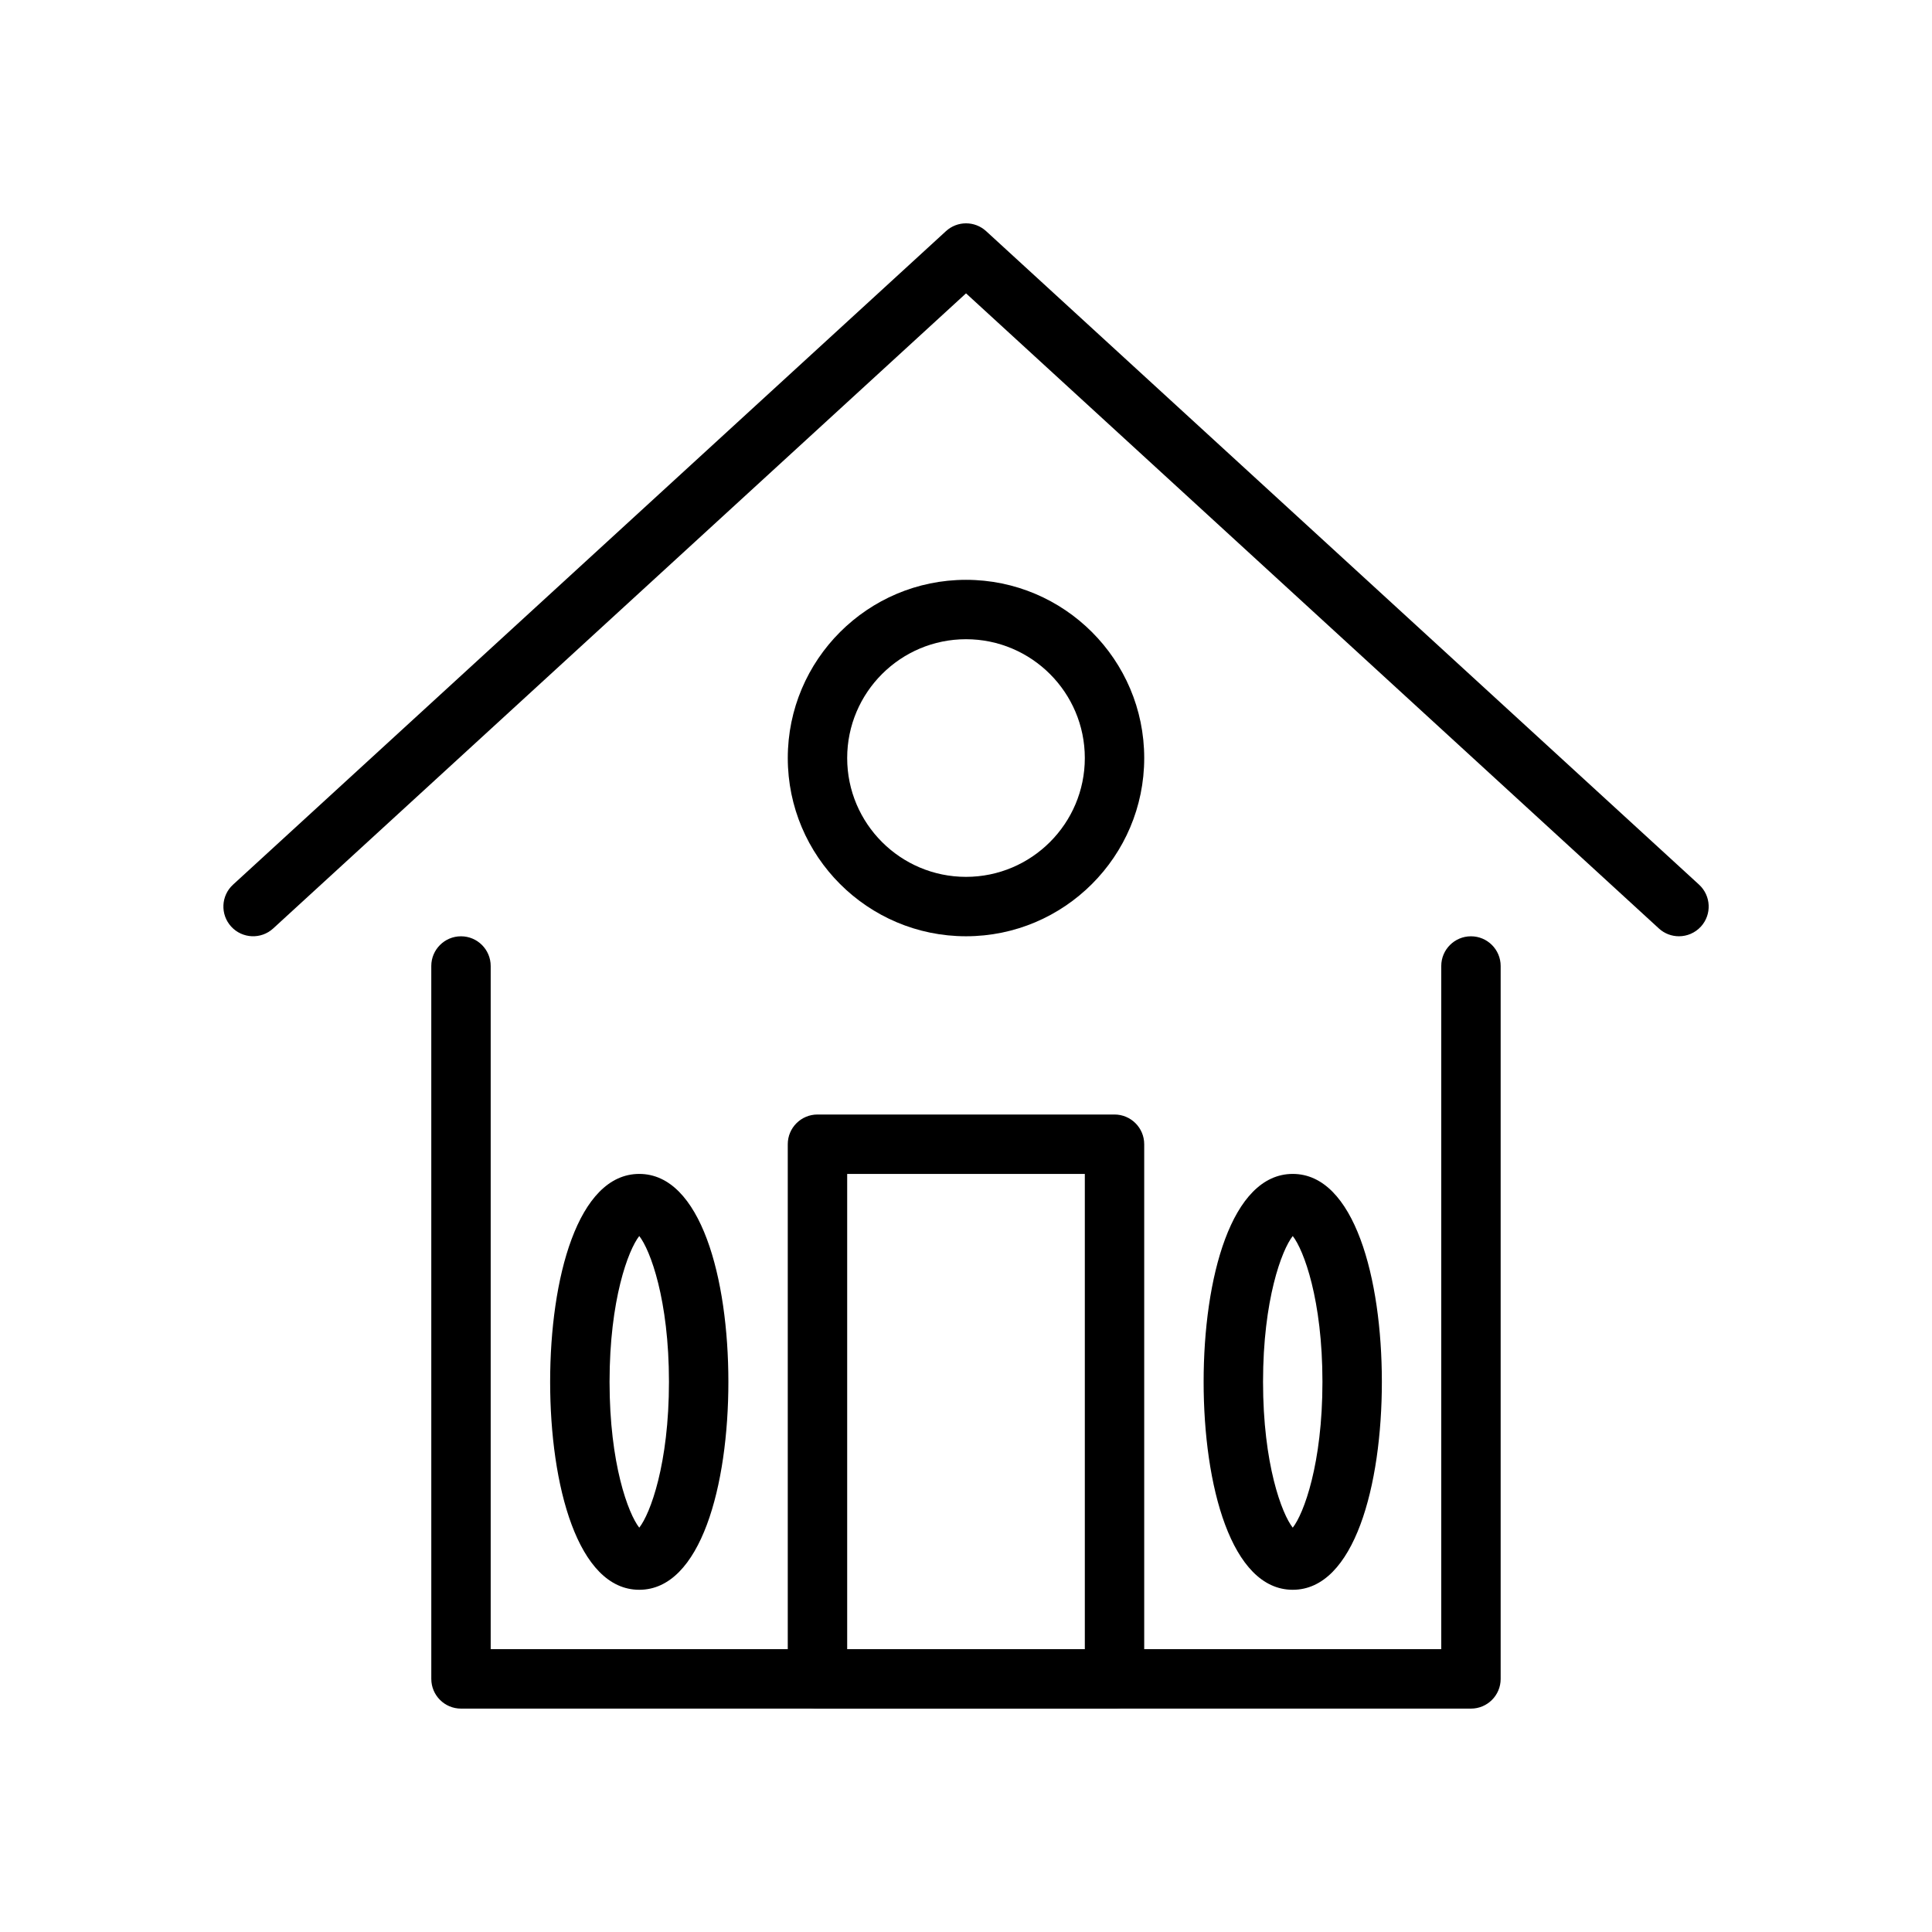
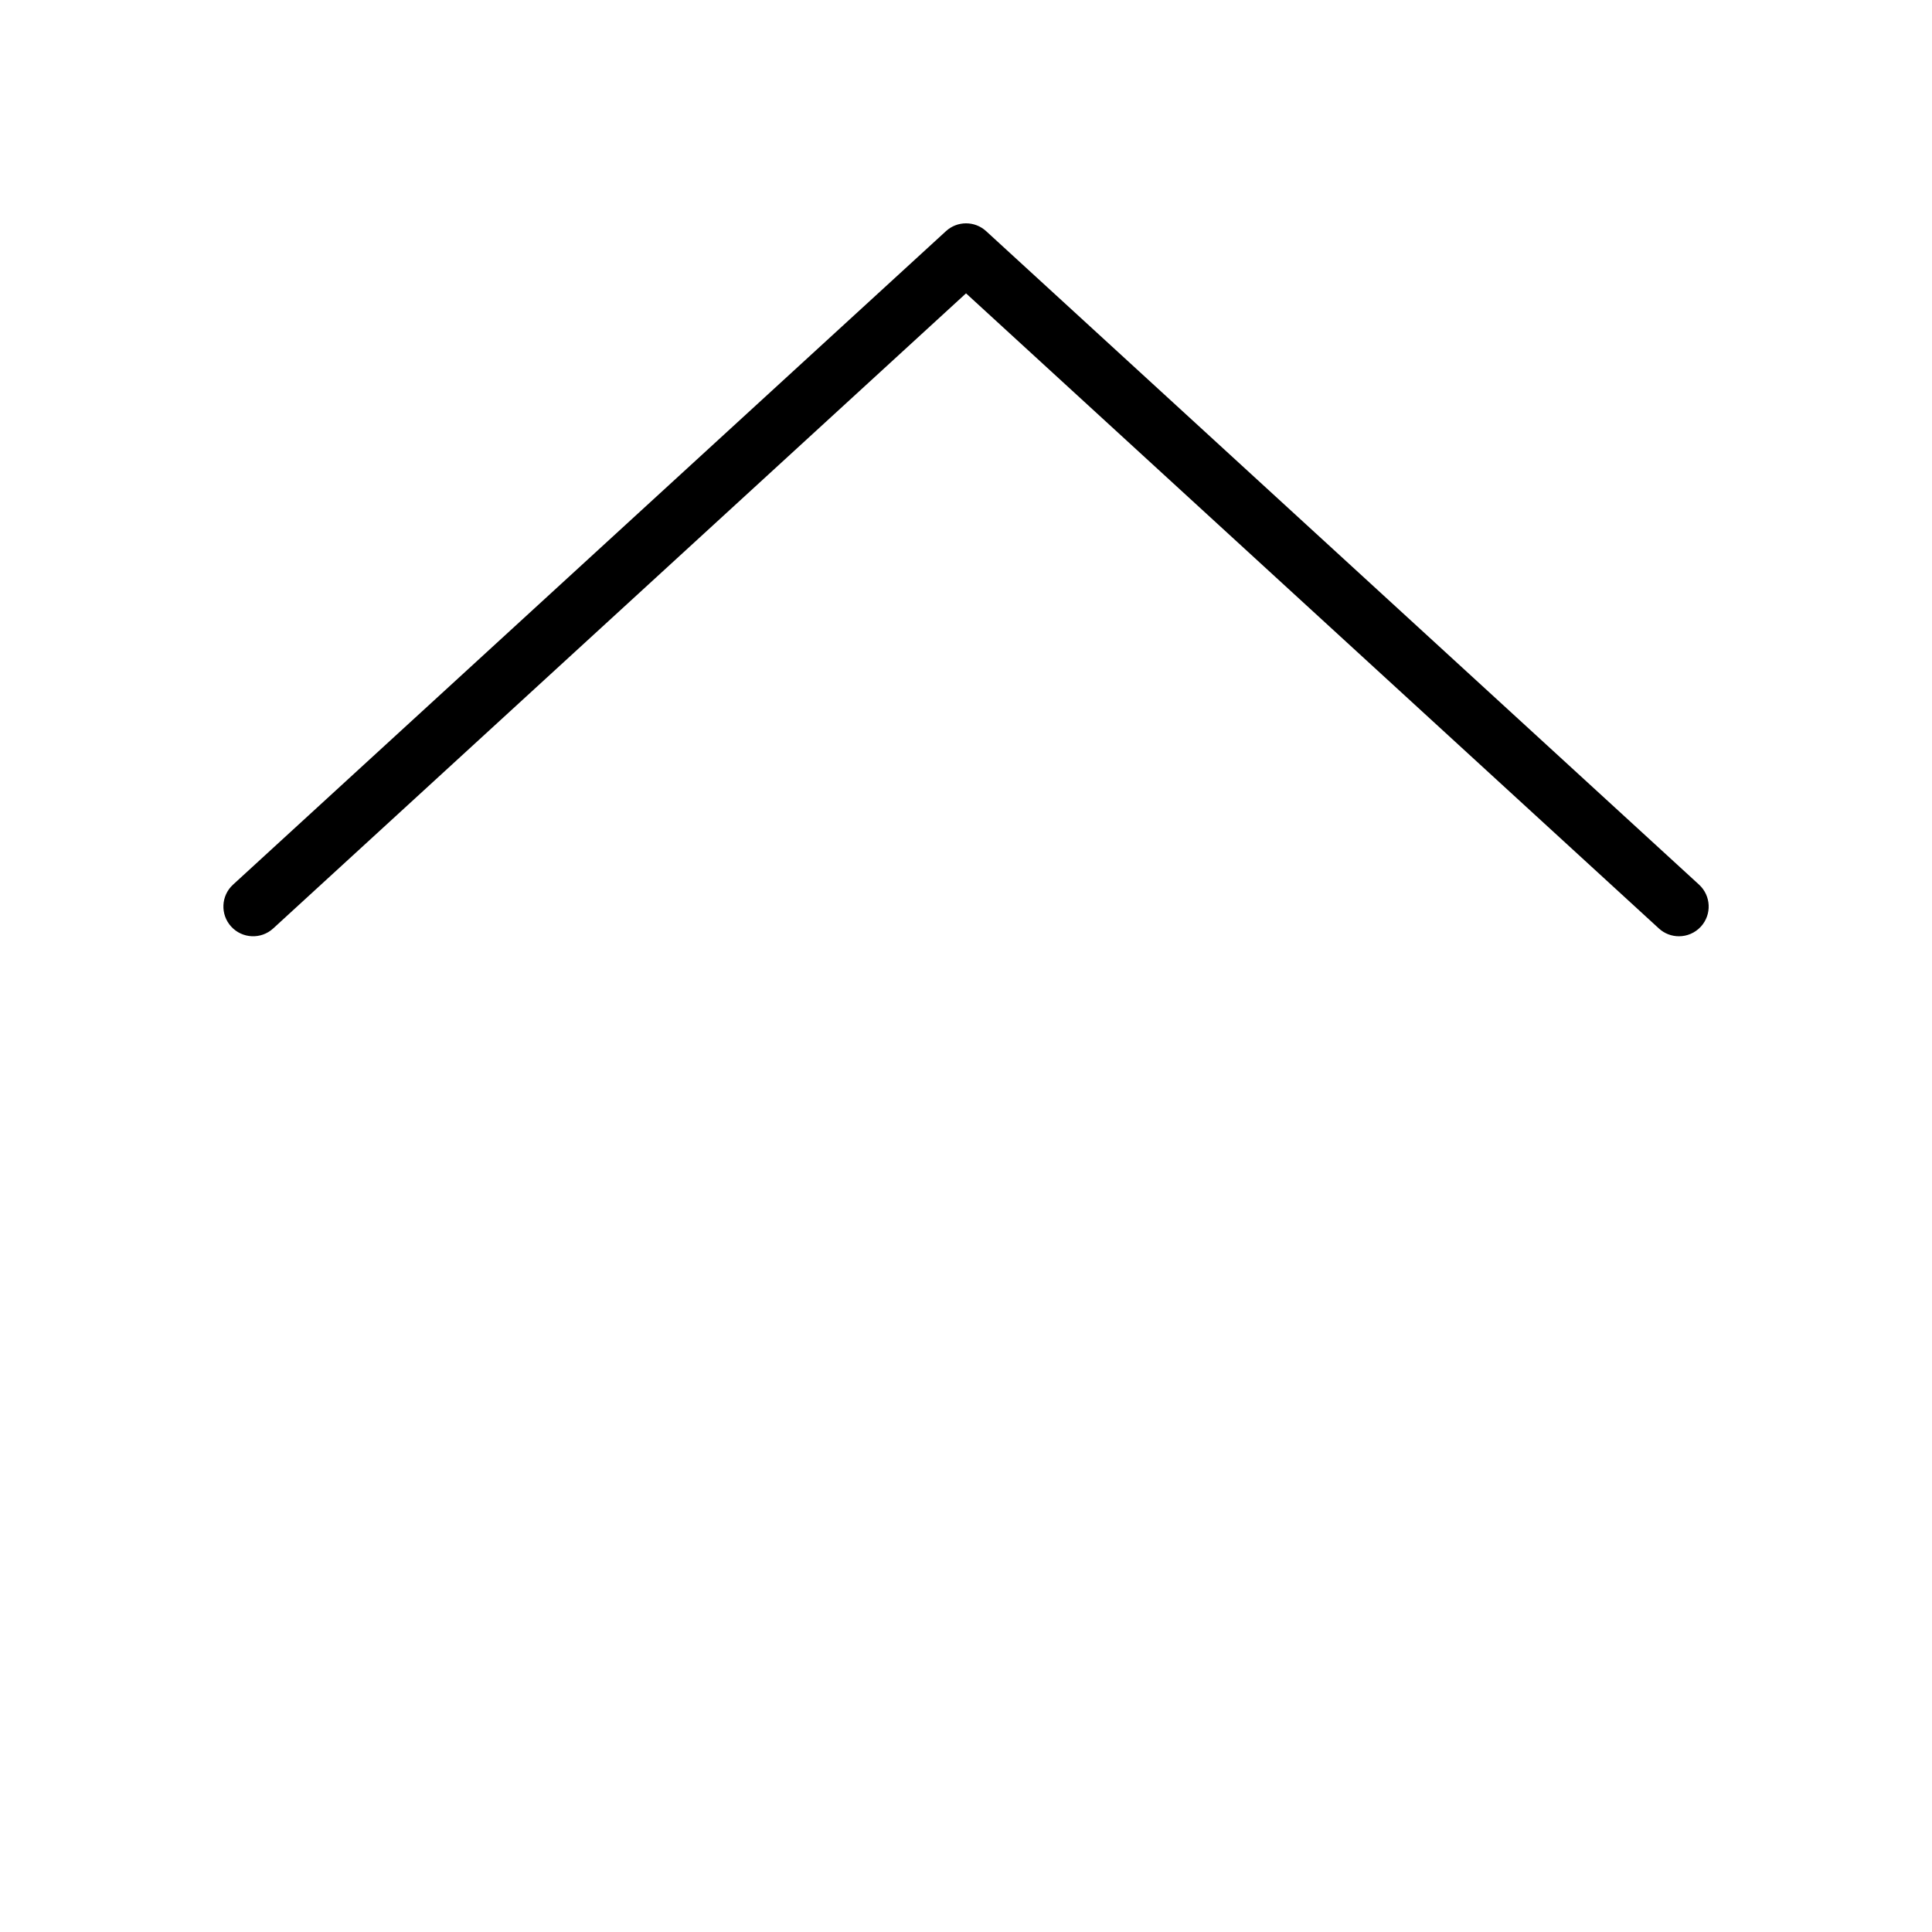
<svg xmlns="http://www.w3.org/2000/svg" fill="#000000" width="800px" height="800px" version="1.1" viewBox="144 144 512 512">
  <g>
    <path d="m588.93 392.12c-1.898 0-3.801-0.684-5.312-2.07l-183.61-168.31-183.61 168.31c-3.203 2.945-8.188 2.715-11.125-0.488s-2.723-8.188 0.488-11.125l188.93-173.18c3.016-2.762 7.629-2.762 10.645 0l188.93 173.18c3.203 2.945 3.426 7.918 0.488 11.125-1.566 1.703-3.695 2.559-5.82 2.559z" />
-     <path d="m439.36 596.8h-78.723c-4.344 0-7.871-3.527-7.871-7.871v-141.7c0-4.344 3.527-7.871 7.871-7.871h78.719c4.344 0 7.871 3.527 7.871 7.871v141.7c0.004 4.348-3.523 7.875-7.867 7.875zm-70.848-15.746h62.977v-125.95h-62.977z" />
-     <path d="m400 392.12c-26.047 0-47.23-21.184-47.23-47.23s21.184-47.23 47.23-47.23 47.23 21.184 47.23 47.23-21.184 47.23-47.23 47.23zm0-78.719c-17.367 0-31.488 14.121-31.488 31.488 0 17.367 14.121 31.488 31.488 31.488s31.488-14.121 31.488-31.488c0-17.367-14.125-31.488-31.488-31.488z" />
-     <path d="m486.59 565.31c-16.312 0-23.617-27.68-23.617-55.105s7.305-55.105 23.617-55.105 23.617 27.68 23.617 55.105-7.305 55.105-23.617 55.105zm0-93.75c-2.914 3.699-7.871 16.895-7.871 38.645s4.961 34.945 7.871 38.645c2.914-3.699 7.871-16.895 7.871-38.645s-4.957-34.945-7.871-38.645z" />
-     <path d="m313.41 565.31c-16.312 0-23.617-27.68-23.617-55.105s7.305-55.105 23.617-55.105 23.617 27.68 23.617 55.105-7.305 55.105-23.617 55.105zm0-93.75c-2.914 3.699-7.871 16.895-7.871 38.645s4.961 34.945 7.871 38.645c2.914-3.699 7.871-16.895 7.871-38.645s-4.957-34.945-7.871-38.645z" />
-     <path d="m533.82 596.8h-267.65c-4.344 0-7.871-3.527-7.871-7.871l-0.004-188.93c0-4.344 3.527-7.871 7.871-7.871s7.871 3.527 7.871 7.871v181.05h251.91v-181.05c0-4.344 3.527-7.871 7.871-7.871s7.871 3.527 7.871 7.871v188.93c0.004 4.344-3.523 7.871-7.867 7.871z" />
  </g>
</svg>